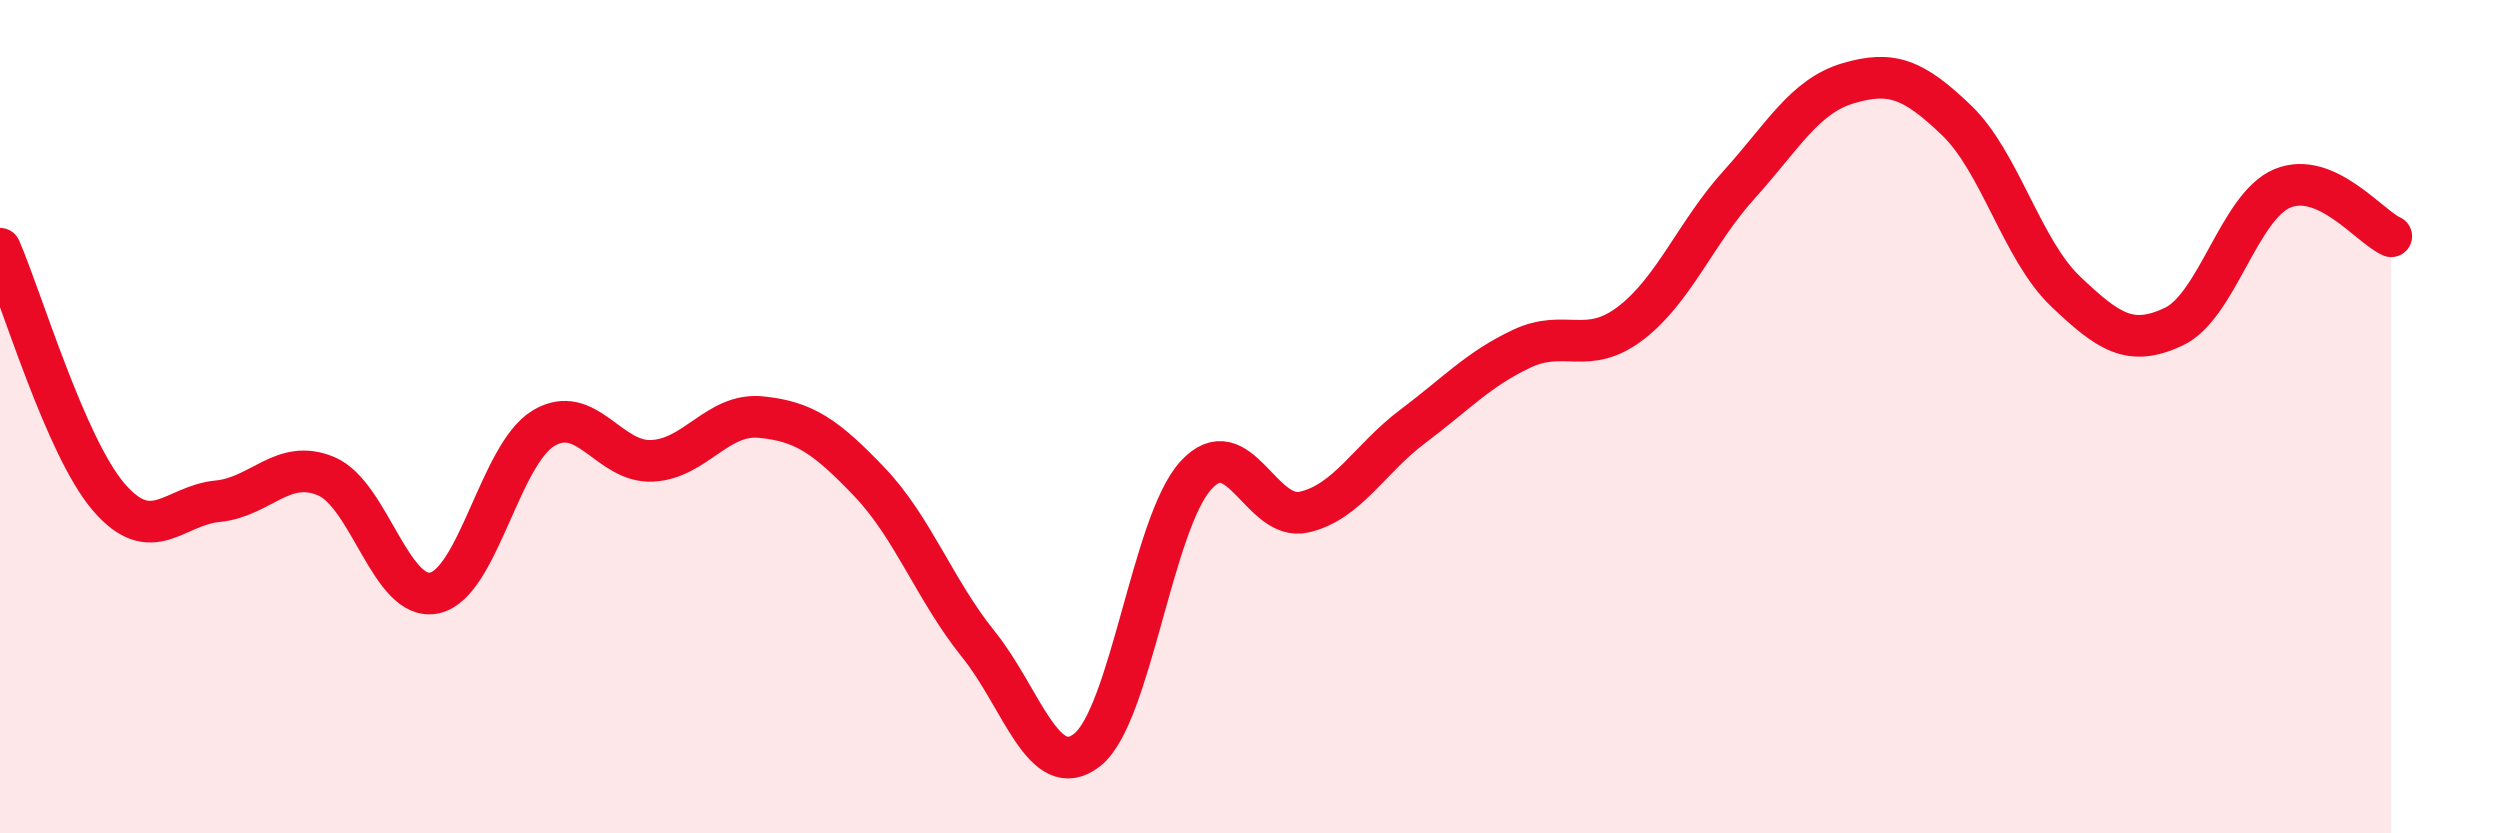
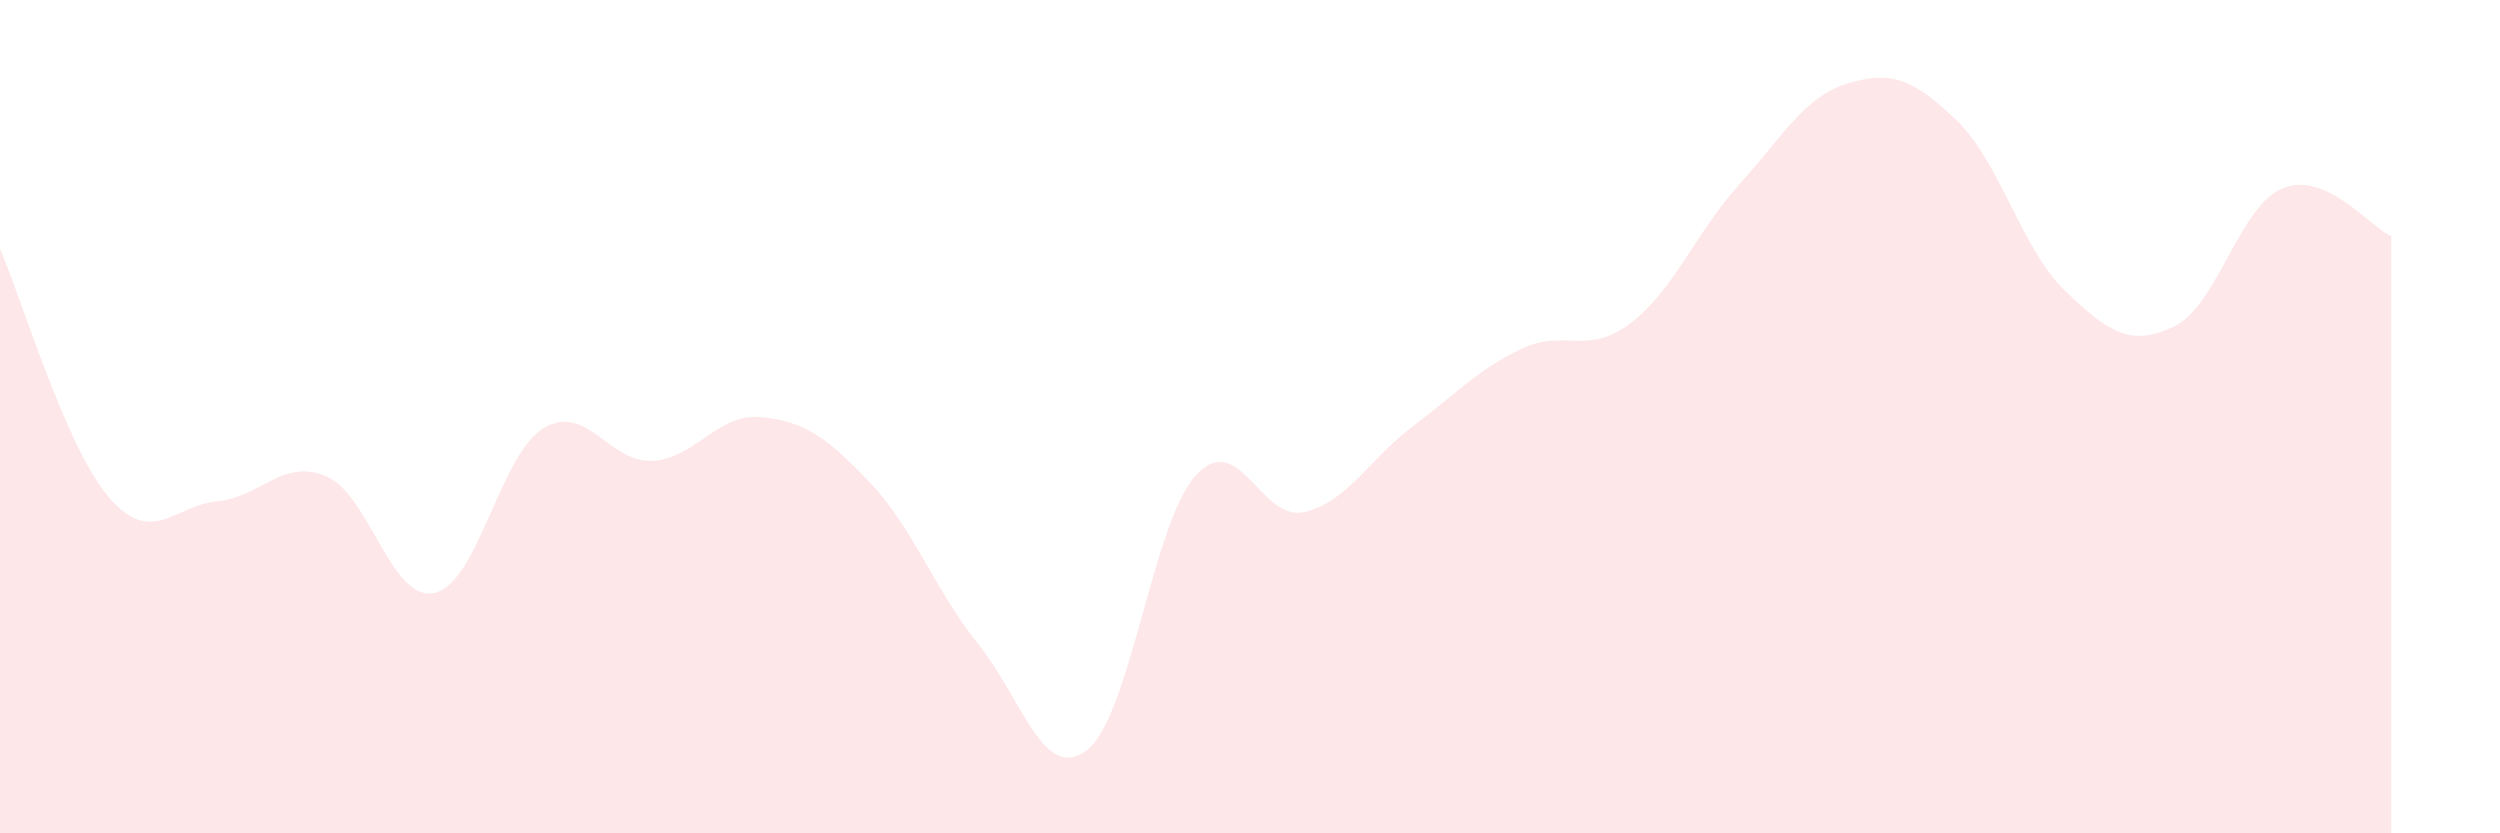
<svg xmlns="http://www.w3.org/2000/svg" width="60" height="20" viewBox="0 0 60 20">
  <path d="M 0,5.97 C 0.52,7.16 1.57,10.72 2.61,11.93 C 3.65,13.14 4.18,12.13 5.22,12.03 C 6.26,11.93 6.79,10.99 7.83,11.43 C 8.87,11.87 9.39,14.46 10.43,14.23 C 11.47,14 12,10.91 13.04,10.28 C 14.08,9.65 14.61,11.11 15.65,11.06 C 16.69,11.01 17.22,9.91 18.26,10.01 C 19.3,10.11 19.83,10.48 20.87,11.57 C 21.91,12.66 22.44,14.17 23.48,15.46 C 24.52,16.75 25.05,18.81 26.09,18 C 27.13,17.19 27.66,12.55 28.7,11.41 C 29.74,10.27 30.26,12.53 31.3,12.29 C 32.34,12.05 32.87,11.01 33.91,10.23 C 34.95,9.45 35.48,8.86 36.52,8.37 C 37.56,7.88 38.09,8.55 39.13,7.76 C 40.17,6.97 40.7,5.58 41.74,4.43 C 42.78,3.28 43.31,2.31 44.35,2 C 45.39,1.69 45.92,1.89 46.96,2.89 C 48,3.89 48.53,6 49.57,6.99 C 50.61,7.98 51.13,8.33 52.17,7.84 C 53.21,7.35 53.74,4.95 54.78,4.52 C 55.82,4.09 56.87,5.44 57.39,5.67L57.39 20L0 20Z" fill="#EB0A25" opacity="0.1" stroke-linecap="round" stroke-linejoin="round" />
-   <path d="M 0,5.97 C 0.52,7.16 1.57,10.72 2.61,11.93 C 3.65,13.14 4.18,12.13 5.22,12.03 C 6.26,11.93 6.79,10.99 7.83,11.43 C 8.87,11.87 9.39,14.46 10.43,14.23 C 11.47,14 12,10.91 13.04,10.28 C 14.08,9.65 14.61,11.11 15.65,11.06 C 16.69,11.01 17.22,9.91 18.26,10.01 C 19.3,10.11 19.83,10.48 20.87,11.57 C 21.91,12.66 22.44,14.17 23.48,15.46 C 24.52,16.75 25.05,18.81 26.09,18 C 27.13,17.19 27.66,12.55 28.7,11.41 C 29.74,10.27 30.26,12.53 31.3,12.29 C 32.34,12.05 32.87,11.01 33.91,10.23 C 34.95,9.45 35.48,8.86 36.52,8.37 C 37.56,7.88 38.09,8.55 39.13,7.76 C 40.17,6.97 40.7,5.58 41.74,4.43 C 42.78,3.28 43.31,2.31 44.35,2 C 45.39,1.69 45.92,1.89 46.96,2.89 C 48,3.89 48.53,6 49.57,6.99 C 50.61,7.98 51.13,8.33 52.17,7.84 C 53.21,7.35 53.74,4.95 54.78,4.52 C 55.82,4.09 56.87,5.44 57.39,5.67" stroke="#EB0A25" stroke-width="1" fill="none" stroke-linecap="round" stroke-linejoin="round" />
</svg>